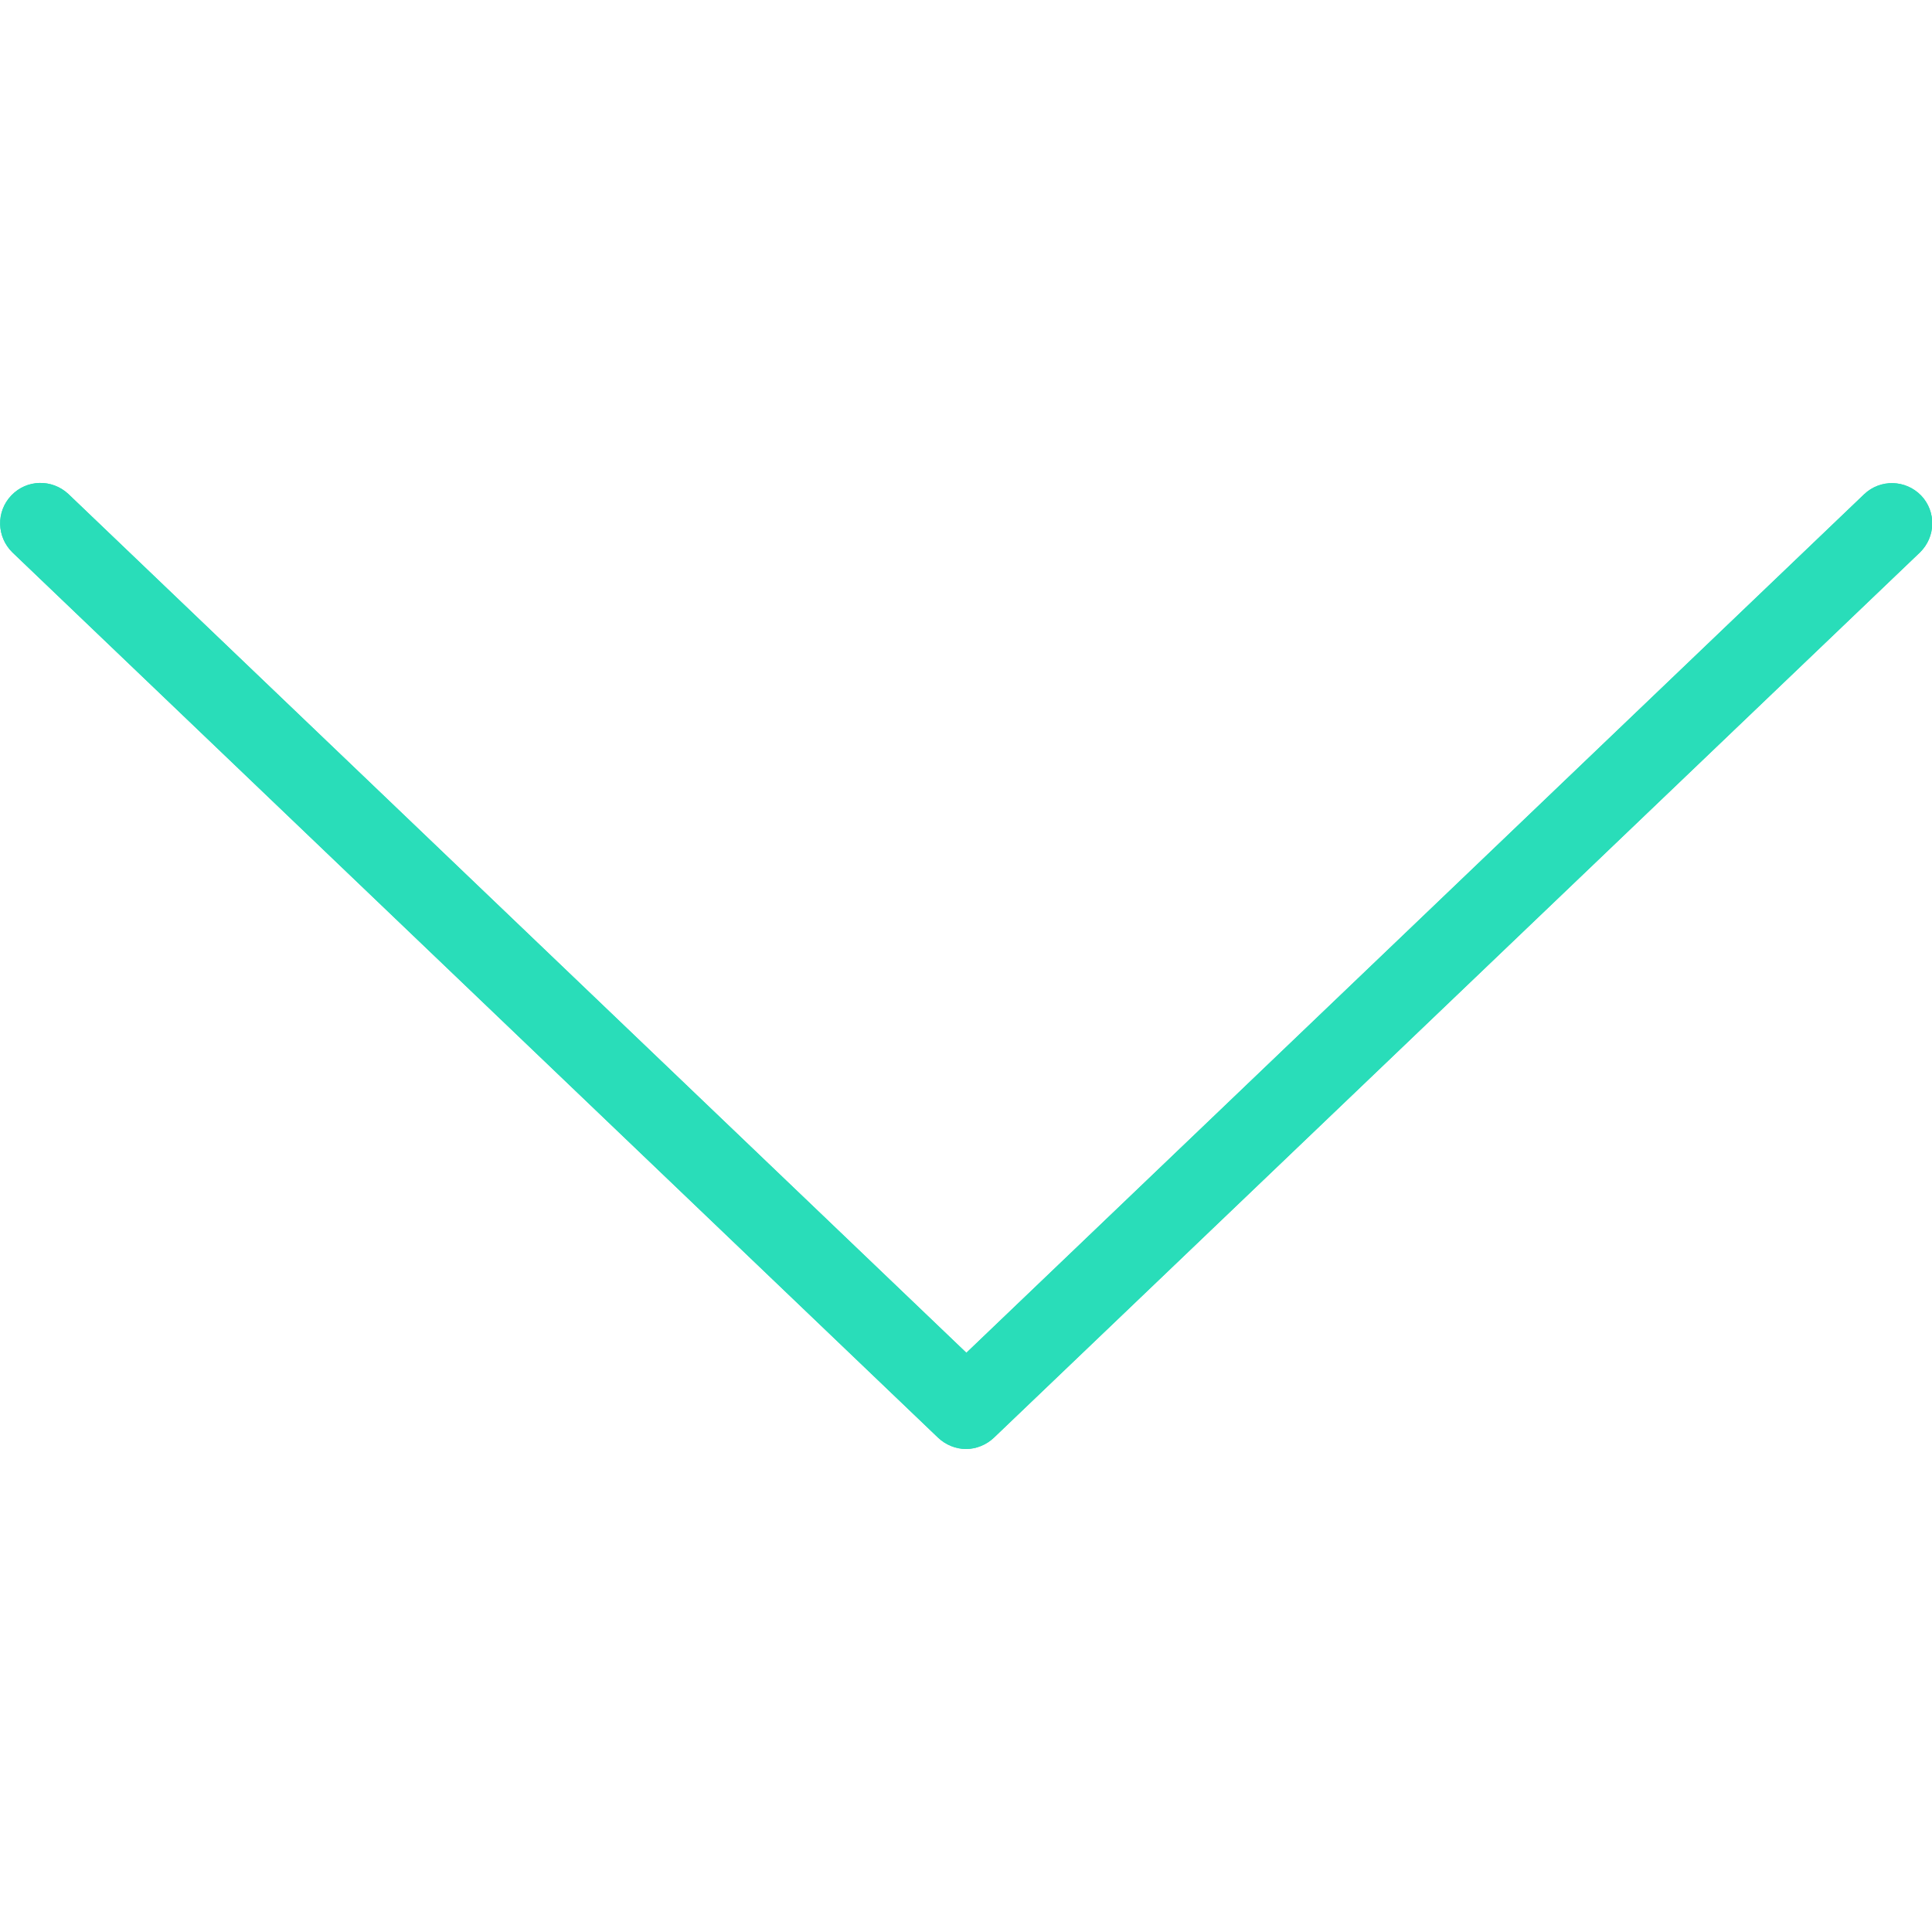
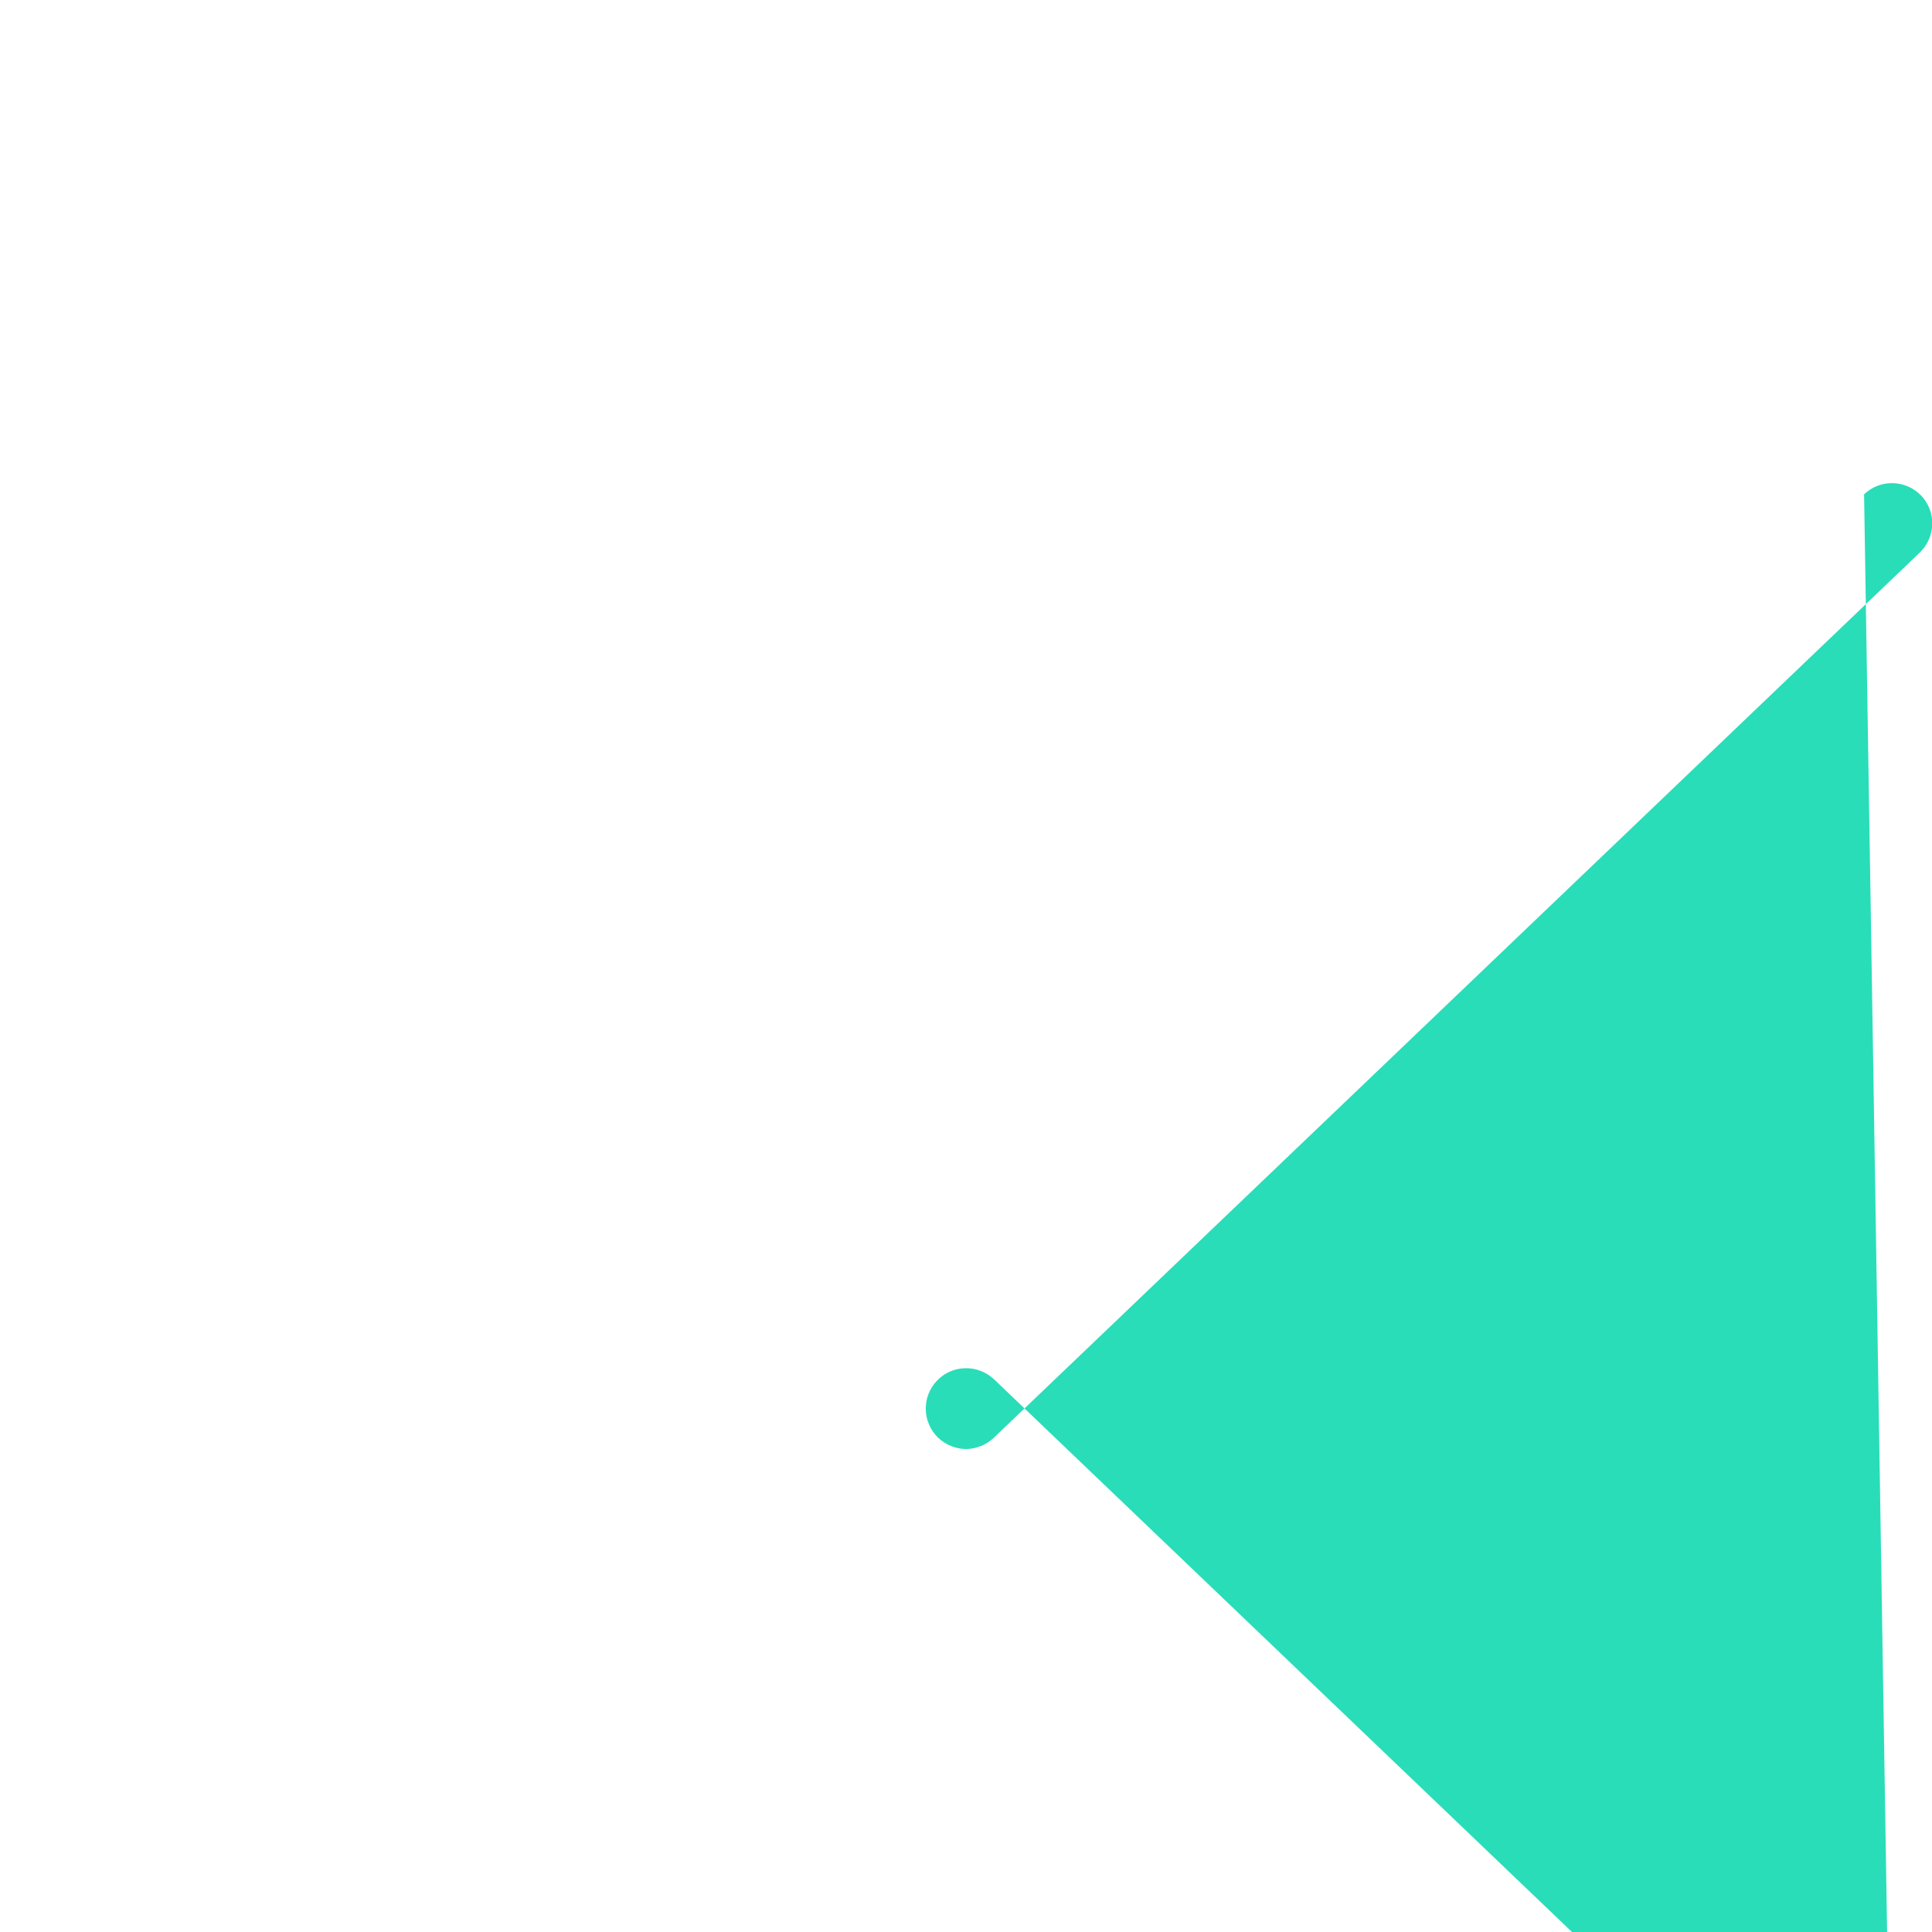
<svg xmlns="http://www.w3.org/2000/svg" version="1.1" id="Layer_1" x="0px" y="0px" viewBox="0 0 512 512" style="enable-background:new 0 0 512 512;" xml:space="preserve">
  <style type="text/css">
	.st0{fill:#29DDB9;}
</style>
  <g>
-     <path class="st0" d="M256,384c-2.7,0-5.4-1.1-7.4-3L3.3,146.4c-4.2-4.1-4.4-10.8-0.3-15.1c4.1-4.3,10.8-4.4,15.1-0.4c0,0,0,0,0,0   l238,227.6L494,131c4.3-4.1,11-3.9,15.1,0.3c4.1,4.3,3.9,11-0.3,15.1L263.4,381C261.4,382.9,258.7,384,256,384z" />
-     <path class="st0" d="M256,384c-2.7,0-5.4-1.1-7.4-3L3.3,146.4c-4.2-4.1-4.4-10.8-0.3-15.1c4.1-4.3,10.8-4.4,15.1-0.4c0,0,0,0,0,0   l238,227.6L494,131c4.3-4.1,11-3.9,15.1,0.3c4.1,4.3,3.9,11-0.3,15.1L263.4,381C261.4,382.9,258.7,384,256,384z" />
+     <path class="st0" d="M256,384c-2.7,0-5.4-1.1-7.4-3c-4.2-4.1-4.4-10.8-0.3-15.1c4.1-4.3,10.8-4.4,15.1-0.4c0,0,0,0,0,0   l238,227.6L494,131c4.3-4.1,11-3.9,15.1,0.3c4.1,4.3,3.9,11-0.3,15.1L263.4,381C261.4,382.9,258.7,384,256,384z" />
  </g>
</svg>